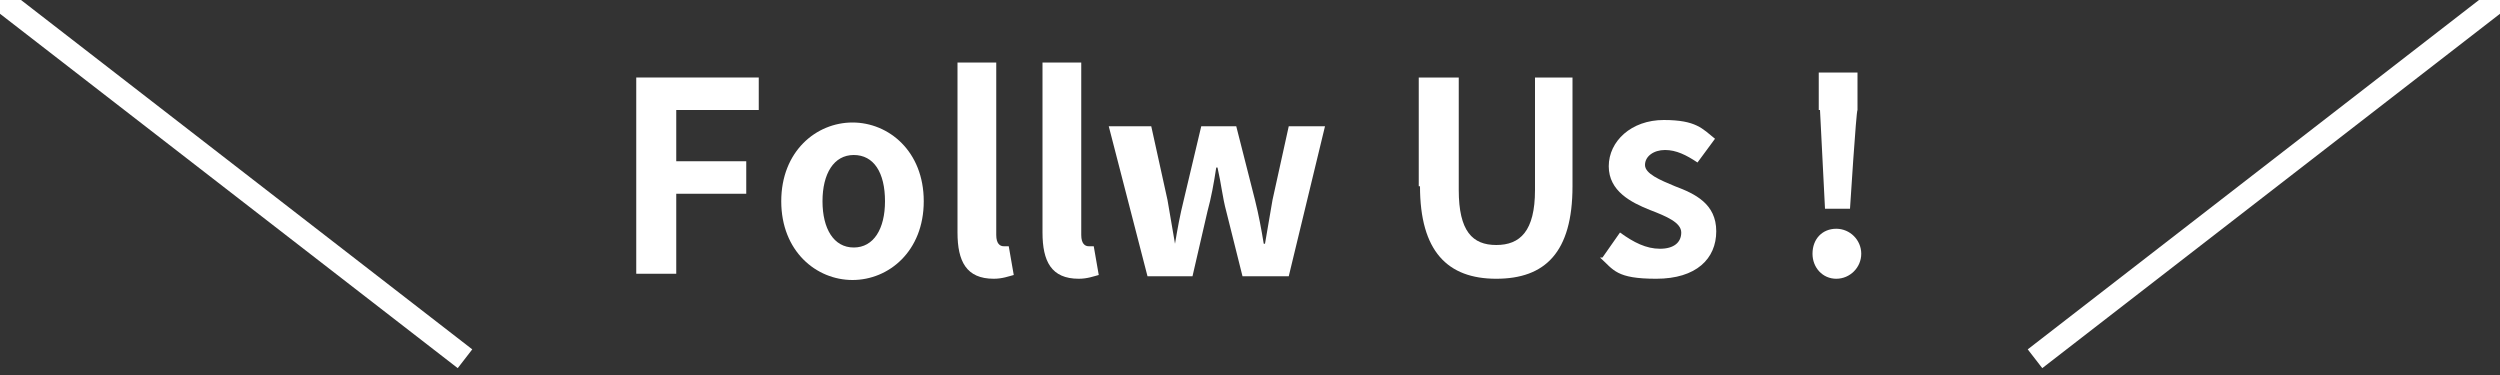
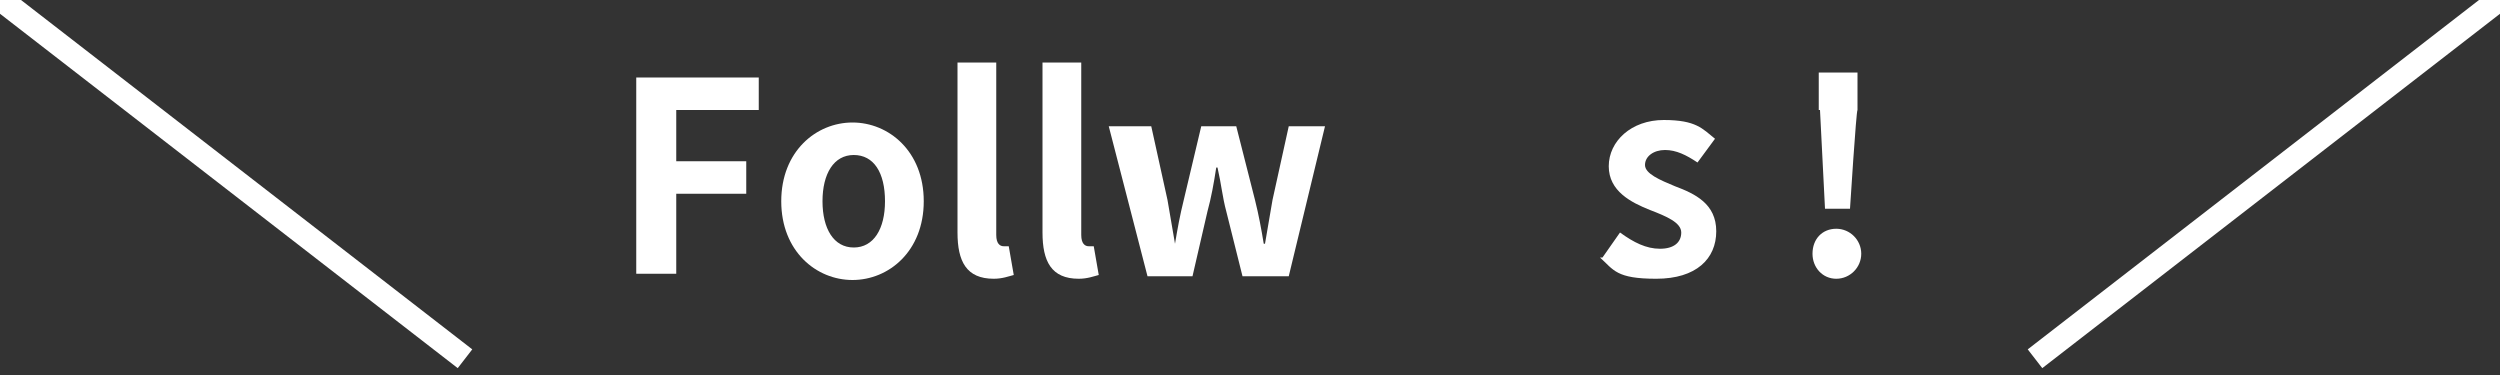
<svg xmlns="http://www.w3.org/2000/svg" id="_レイヤー_1" data-name="レイヤー_1" width="200" height="30" version="1.1" viewBox="0 0 200 30">
  <rect x="0" y="0" width="200" height="30" fill="#333333" stroke="none" />
  <defs>
    <style>
      .st0 {
        fill: none;
        stroke: #fff;
        stroke-miterlimit: 10;
        stroke-width: 1.9px;
      }

      .st1 {
        fill: #fff;
      }
    </style>
  </defs>
  <g>
    <line class="st0" x1="37.2" y1="28.7" y2="-.1" />
    <line class="st0" x1="162.8" y1="28.7" x2="200" y2="-.1" />
  </g>
  <g>
    <path class="st1" d="M51,6.2h9.7v2.6h-6.6v4.1h5.6v2.6h-5.6v6.4h-3.2V6.2Z" />
    <path class="st1" d="M62.5,16.1c0-4,2.8-6.3,5.7-6.3s5.7,2.3,5.7,6.3-2.8,6.3-5.7,6.3-5.7-2.3-5.7-6.3ZM70.8,16.1c0-2.3-.9-3.7-2.5-3.7s-2.5,1.5-2.5,3.7.9,3.7,2.5,3.7,2.5-1.5,2.5-3.7Z" />
    <path class="st1" d="M76.6,18.7V5h3.1v13.8c0,.7.3.9.6.9s.2,0,.4,0l.4,2.3c-.4.1-.9.3-1.6.3-2.2,0-2.9-1.4-2.9-3.7Z" />
    <path class="st1" d="M83.4,18.7V5h3.1v13.8c0,.7.3.9.6.9s.2,0,.4,0l.4,2.3c-.4.1-.9.3-1.6.3-2.2,0-2.9-1.4-2.9-3.7Z" />
    <path class="st1" d="M89,10.1h3.1l1.3,5.9c.2,1.2.4,2.3.6,3.5h0c.2-1.2.4-2.3.7-3.5l1.4-5.9h2.8l1.5,5.9c.3,1.2.5,2.3.7,3.5h.1c.2-1.2.4-2.3.6-3.5l1.3-5.9h2.9l-2.9,12h-3.7l-1.3-5.2c-.3-1.1-.4-2.2-.7-3.5h-.1c-.2,1.3-.4,2.4-.7,3.5l-1.2,5.2h-3.6l-3.1-12Z" />
-     <path class="st1" d="M113.5,14.9V6.2h3.2v9c0,3.3,1.1,4.4,3,4.4s3.1-1.1,3.1-4.4V6.2h3v8.7c0,5.3-2.2,7.4-6.1,7.4s-6.1-2.2-6.1-7.4Z" />
    <path class="st1" d="M128.2,20.6l1.4-2c1.1.8,2.1,1.3,3.2,1.3s1.7-.5,1.7-1.3-1.2-1.3-2.5-1.8c-1.5-.6-3.3-1.5-3.3-3.5s1.8-3.7,4.4-3.7,3.1.7,4.1,1.5l-1.4,1.9c-.9-.6-1.7-1-2.6-1s-1.6.5-1.6,1.2,1.2,1.2,2.4,1.7c1.6.6,3.3,1.4,3.3,3.6s-1.6,3.8-4.8,3.8-3.4-.7-4.5-1.7Z" />
    <path class="st1" d="M145,20.3c0-1.2.8-2,1.9-2s2,.9,2,2-.9,2-2,2-1.9-.9-1.9-2ZM145.5,8.8v-3c-.1,0,3.1,0,3.1,0v3c-.1,0-.6,7.9-.6,7.9h-2l-.4-7.9Z" />
  </g>
</svg>